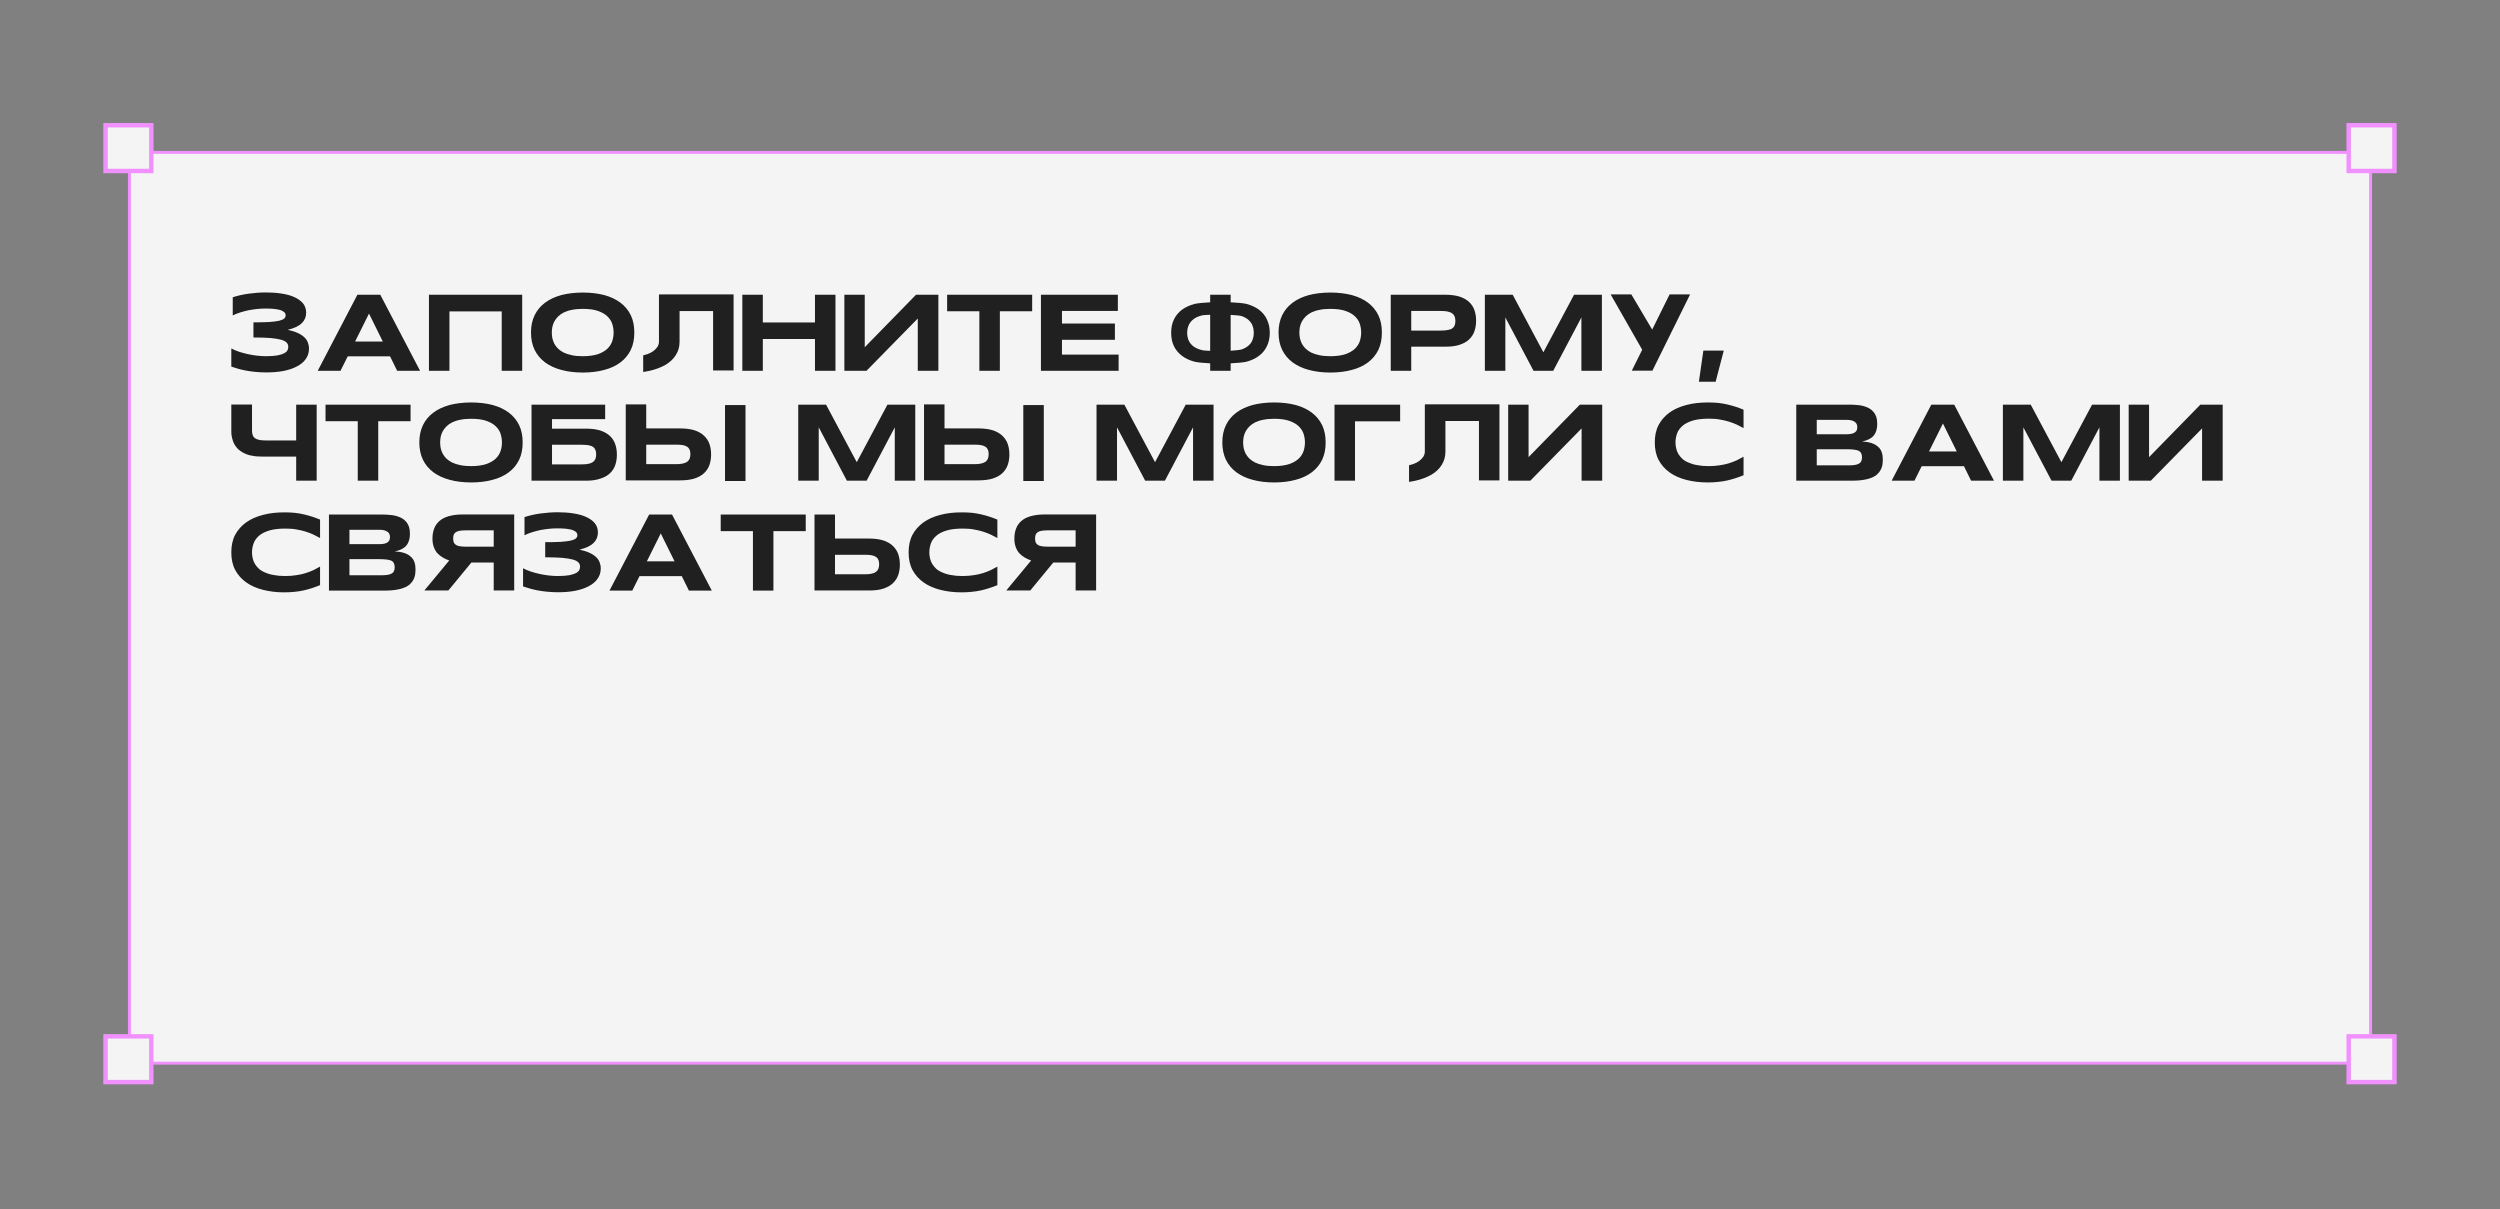
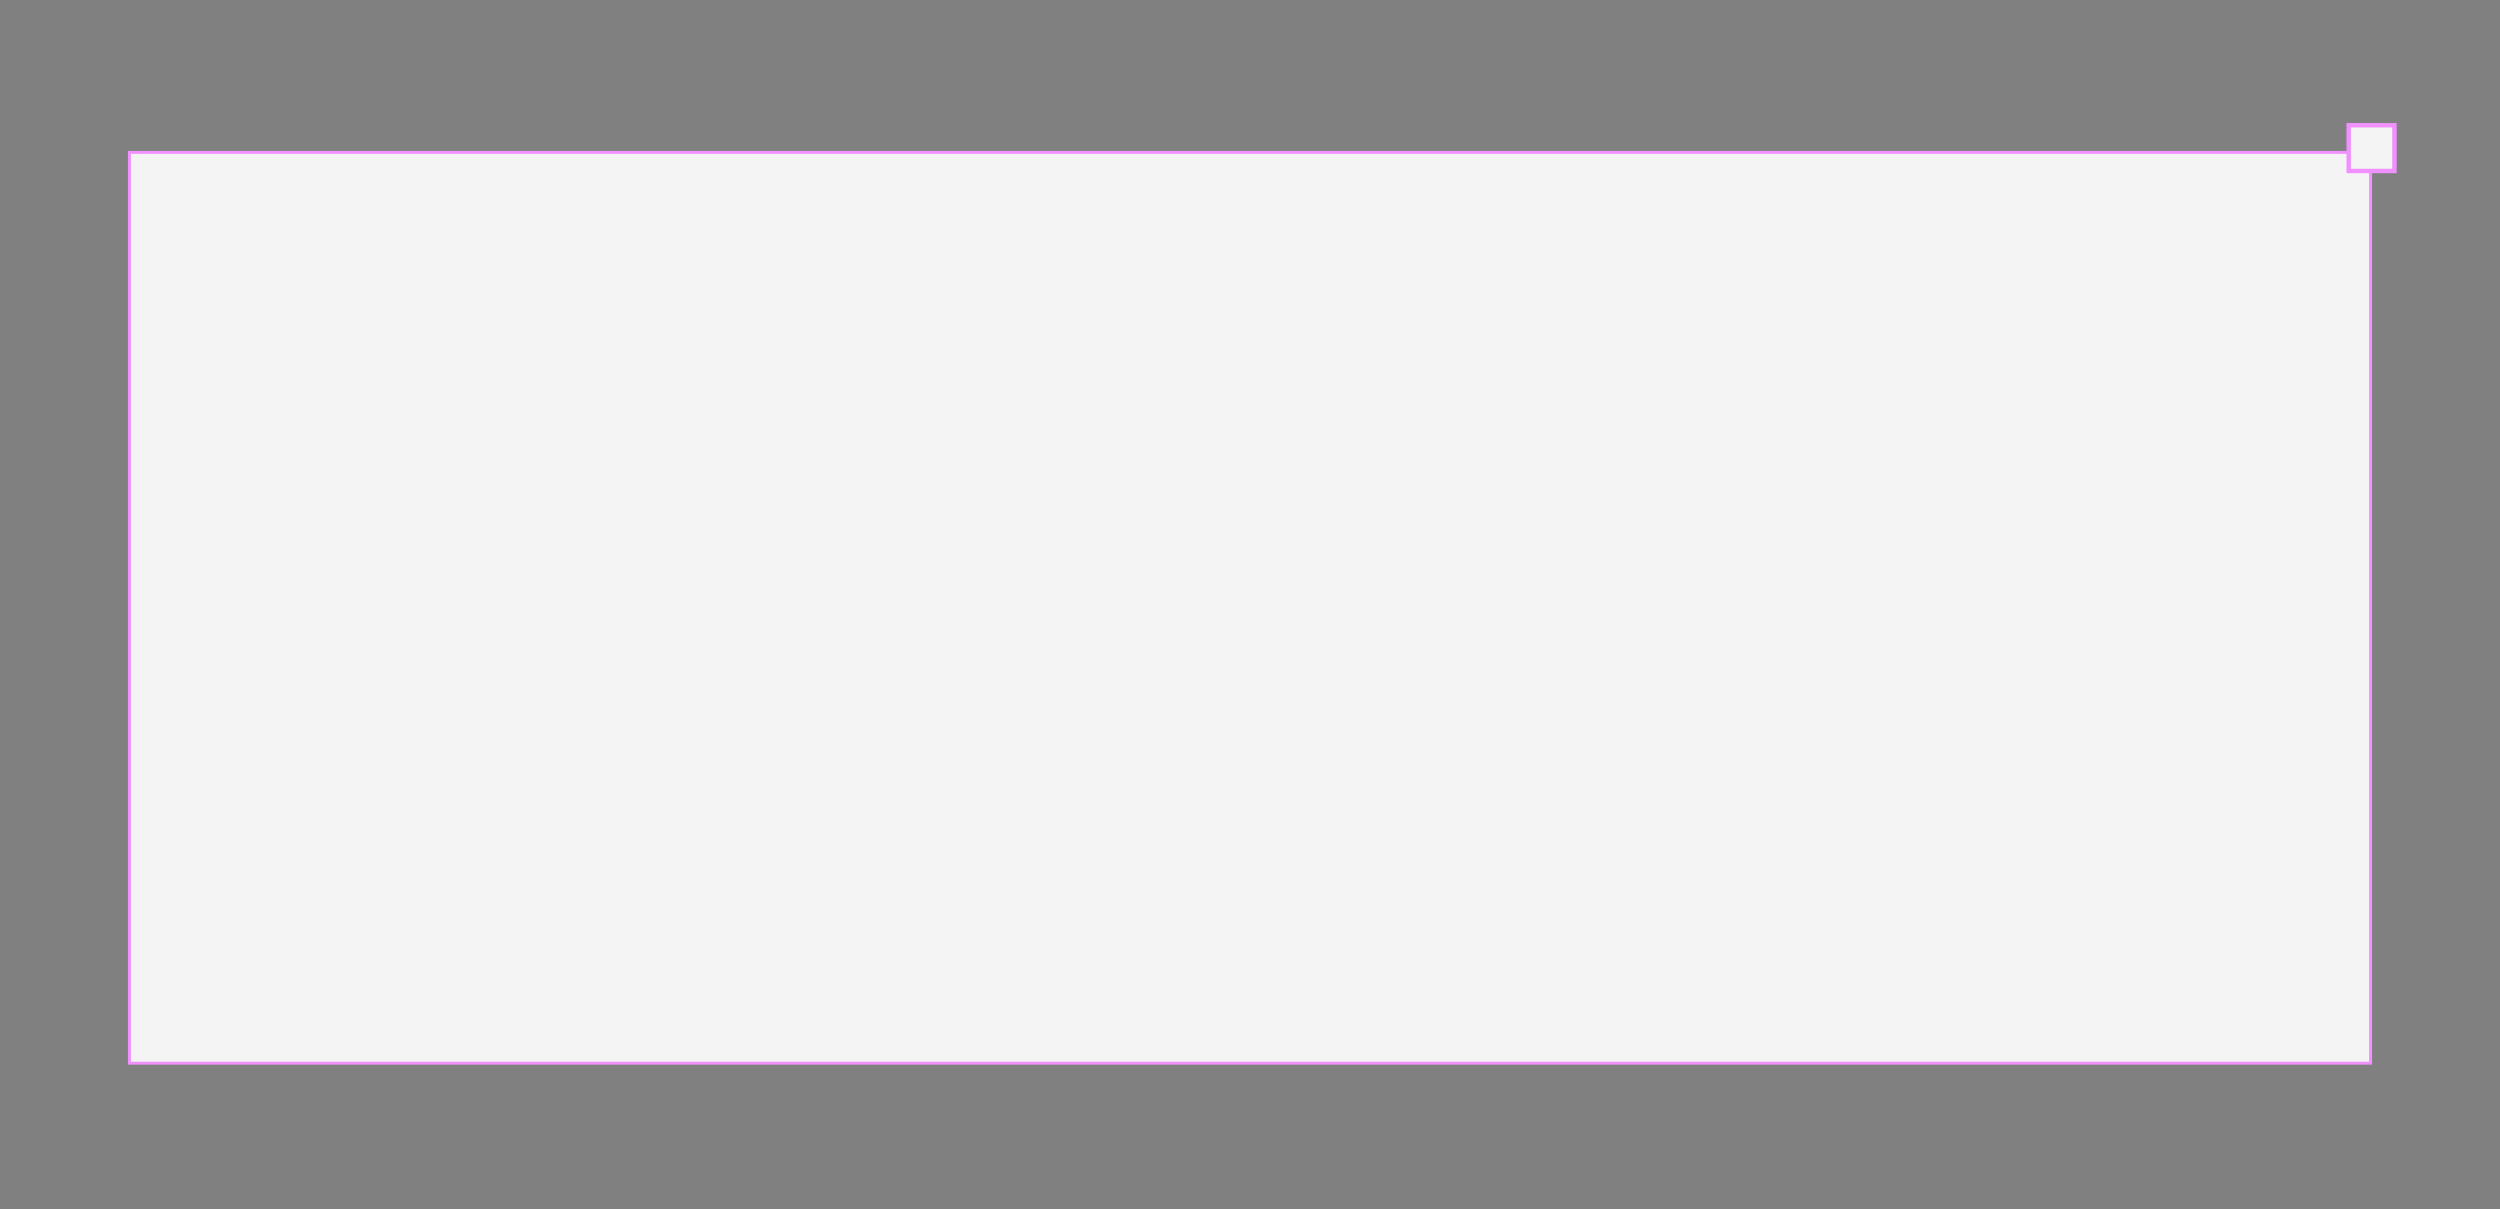
<svg xmlns="http://www.w3.org/2000/svg" width="1524" height="737" viewBox="0 0 1524 737" fill="none">
  <rect x="0" y="0" width="1524" height="737" fill="#808080" stroke="none" />
  <rect x="78.9" y="92.9" width="1366.2" height="555.201" fill="#F4F4F4" stroke="#F191FF" stroke-width="1.799" />
-   <path d="M187.632 208.665C188.099 209.867 188.366 211.136 188.366 212.539C188.366 214.943 187.698 217.081 186.362 218.884C185.093 220.755 183.223 222.224 180.885 223.427C178.614 224.629 175.809 225.564 172.669 226.165C169.53 226.766 166.056 227.034 162.383 227.034C159.911 227.034 157.64 226.9 155.569 226.7C153.499 226.499 151.628 226.232 149.892 225.898C148.088 225.564 146.485 225.163 145.082 224.763C143.613 224.362 142.21 223.894 141.008 223.493V212.405C142.344 213.14 143.947 213.808 145.684 214.409C147.42 214.943 149.224 215.478 151.094 215.879C152.964 216.279 154.835 216.613 156.705 216.814C158.575 217.014 160.379 217.148 162.049 217.148C165.121 217.148 167.526 216.947 169.396 216.613C171.2 216.213 172.602 215.745 173.538 215.211C174.473 214.609 175.074 214.008 175.341 213.34C175.608 212.672 175.742 212.071 175.742 211.47C175.742 210.535 175.475 209.667 174.807 208.932C174.139 208.197 173.07 207.596 171.467 207.128C169.797 206.661 167.66 206.327 164.921 206.06C162.182 205.859 158.709 205.726 154.501 205.726V196.508C158.308 196.508 161.447 196.441 163.986 196.307C166.524 196.107 168.528 195.906 169.997 195.573C171.534 195.172 172.602 194.771 173.204 194.237C173.805 193.702 174.139 193.034 174.139 192.233C174.139 191.966 174.072 191.698 174.005 191.431C173.938 191.097 173.738 190.83 173.471 190.496C173.204 190.229 172.803 189.895 172.268 189.628C171.801 189.294 171.066 189.026 170.198 188.826C169.263 188.626 168.127 188.425 166.858 188.292C165.522 188.158 163.919 188.091 162.049 188.091C160.312 188.091 158.508 188.158 156.705 188.359C154.901 188.559 153.098 188.826 151.361 189.16C149.625 189.561 147.955 189.962 146.351 190.496C144.748 190.964 143.279 191.632 141.876 192.299V181.211C144.949 180.209 148.222 179.475 151.695 179.007C155.169 178.539 158.642 178.272 162.049 178.272C165.388 178.272 168.528 178.473 171.534 178.94C174.54 179.408 177.145 180.076 179.349 181.078C181.62 182.08 183.357 183.349 184.693 184.885C185.962 186.488 186.63 188.359 186.63 190.563C186.63 191.765 186.429 192.901 186.029 193.969C185.561 195.038 184.96 196.04 184.025 196.908C183.156 197.844 181.954 198.645 180.551 199.313C179.148 199.981 177.412 200.582 175.408 201.05C177.746 201.584 179.75 202.185 181.353 202.92C183.023 203.655 184.359 204.523 185.361 205.458C186.429 206.394 187.164 207.462 187.632 208.665ZM231.824 179.675L256.071 226.032H242.11L237.769 217.215H211.985L207.577 226.032H193.683L217.863 179.675H231.824ZM216.461 208.197H233.36L224.944 191.164L216.461 208.197ZM261.492 179.675H318.335V226.032H305.844V189.828H273.983V226.032H261.492V179.675ZM384.542 192.166C386.012 195.239 386.679 198.712 386.679 202.72C386.679 206.661 386.012 210.201 384.542 213.274C383.072 216.279 381.002 218.818 378.263 220.888C375.524 222.959 372.251 224.495 368.377 225.497C364.503 226.566 360.095 227.1 355.285 227.1C350.476 227.1 346.067 226.566 342.193 225.497C338.319 224.495 334.979 222.892 332.24 220.888C329.502 218.818 327.364 216.279 325.895 213.274C324.425 210.201 323.691 206.661 323.691 202.72C323.691 198.712 324.425 195.239 325.895 192.166C327.364 189.16 329.502 186.555 332.24 184.551C334.979 182.48 338.319 180.944 342.193 179.875C346.067 178.873 350.476 178.339 355.285 178.339C360.095 178.339 364.503 178.873 368.377 179.875C372.251 180.944 375.524 182.48 378.263 184.551C380.935 186.555 383.072 189.16 384.542 192.166ZM373.253 207.863C373.788 206.193 374.055 204.456 374.055 202.72C374.055 200.983 373.788 199.246 373.253 197.51C372.719 195.84 371.717 194.237 370.314 192.901C368.912 191.498 366.975 190.429 364.57 189.561C362.098 188.692 359.026 188.292 355.285 188.292C352.747 188.292 350.543 188.492 348.672 188.893C346.735 189.227 345.065 189.828 343.663 190.496C342.327 191.164 341.124 192.032 340.189 192.967C339.254 193.903 338.519 194.905 337.918 195.973C337.384 196.975 336.983 198.111 336.716 199.246C336.515 200.449 336.382 201.584 336.382 202.72C336.382 203.855 336.515 204.991 336.716 206.193C336.983 207.329 337.384 208.464 337.918 209.533C338.519 210.602 339.254 211.604 340.189 212.539C341.124 213.407 342.327 214.275 343.663 214.943C345.065 215.611 346.735 216.146 348.672 216.547C350.543 216.947 352.747 217.148 355.285 217.148C359.026 217.148 362.098 216.68 364.57 215.879C366.975 215.01 368.912 213.875 370.314 212.539C371.717 211.136 372.719 209.6 373.253 207.863ZM401.839 179.475H447.193V225.831H434.702V189.628H414.263V208.331C414.263 211.336 413.528 214.008 411.992 216.413C410.589 218.751 408.451 220.755 405.78 222.358C402.974 223.961 399.701 225.23 395.76 226.098C394.558 226.366 393.355 226.566 392.086 226.766V216.613C392.955 216.413 393.689 216.213 394.491 215.945C395.827 215.478 397.029 214.877 397.898 214.275C398.9 213.608 399.568 212.94 400.169 212.205C400.77 211.537 401.171 210.936 401.371 210.201C401.638 209.533 401.705 208.932 401.705 208.331V179.809H401.839V179.475ZM496.81 179.675H509.301V226.032H496.81V206.661H465.015V226.032H452.524V179.675H465.015V196.574H496.81V179.675ZM558.408 179.675H572.034V226.032H559.476V194.17L528.216 226.032H514.723V179.675H527.147V211.67L558.408 179.675ZM577.378 179.675H629.212V189.761H609.507V226.032H597.016V189.761H577.378V179.675ZM647.379 216.146H681.913V226.032H634.554V179.675H681.445V189.561H647.379V197.242H679.642V207.128H647.379V216.146ZM772.323 194.771C773.458 197.109 774.06 199.781 774.06 202.853C774.06 205.926 773.458 208.665 772.323 211.002C771.254 213.34 769.584 215.344 767.514 216.881C765.443 218.484 762.905 219.686 759.899 220.488C758.095 220.955 754.021 221.289 750.213 221.489V226.032H737.722V221.489C733.982 221.289 729.974 220.955 728.171 220.488C725.165 219.686 722.626 218.484 720.489 216.881C718.418 215.277 716.748 213.34 715.613 211.002C714.477 208.665 713.943 205.926 713.943 202.853C713.943 199.781 714.477 197.109 715.613 194.771C716.748 192.366 718.418 190.429 720.489 188.826C722.626 187.29 725.165 186.087 728.171 185.286C729.974 184.818 733.982 184.484 737.722 184.284V179.675H750.213V184.284C754.021 184.418 758.095 184.818 759.899 185.286C762.905 186.087 765.443 187.29 767.514 188.826C769.584 190.429 771.254 192.366 772.323 194.771ZM737.722 213.875V191.899C735.719 191.966 733.848 192.032 733.18 192.166C731.711 192.5 730.442 192.901 729.373 193.435C728.304 193.969 727.369 194.637 726.634 195.372C725.899 196.04 725.365 196.842 724.898 197.643C724.497 198.445 724.163 199.313 723.962 200.248C723.829 201.117 723.695 201.985 723.695 202.853C723.695 203.722 723.829 204.657 723.962 205.525C724.163 206.46 724.497 207.329 724.898 208.13C725.365 208.932 725.899 209.733 726.634 210.401C727.369 211.136 728.304 211.737 729.373 212.272C730.442 212.806 731.711 213.207 733.18 213.541C733.848 213.674 735.719 213.808 737.722 213.875ZM763.639 206.861C764.107 205.525 764.307 204.189 764.307 202.853C764.307 201.517 764.107 200.181 763.639 198.846C763.239 197.576 762.504 196.374 761.368 195.305C760.3 194.237 758.83 193.368 756.96 192.7C755.958 192.366 753.086 192.099 750.213 191.966V213.808C753.086 213.608 755.958 213.34 756.96 213.006C758.83 212.338 760.3 211.47 761.368 210.401C762.504 209.399 763.239 208.197 763.639 206.861ZM840.255 192.166C841.724 195.239 842.392 198.712 842.392 202.72C842.392 206.661 841.724 210.201 840.255 213.274C838.785 216.279 836.715 218.818 833.976 220.888C831.237 222.959 827.964 224.495 824.09 225.497C820.216 226.566 815.807 227.1 810.998 227.1C806.189 227.1 801.78 226.566 797.906 225.497C794.032 224.495 790.692 222.892 787.953 220.888C785.215 218.818 783.077 216.279 781.608 213.274C780.138 210.201 779.403 206.661 779.403 202.72C779.403 198.712 780.138 195.239 781.608 192.166C783.077 189.16 785.215 186.555 787.953 184.551C790.692 182.48 794.032 180.944 797.906 179.875C801.78 178.873 806.189 178.339 810.998 178.339C815.807 178.339 820.216 178.873 824.09 179.875C827.964 180.944 831.237 182.48 833.976 184.551C836.648 186.555 838.785 189.16 840.255 192.166ZM828.966 207.863C829.501 206.193 829.768 204.456 829.768 202.72C829.768 200.983 829.501 199.246 828.966 197.51C828.432 195.84 827.43 194.237 826.027 192.901C824.624 191.498 822.687 190.429 820.283 189.561C817.811 188.692 814.739 188.292 810.998 188.292C808.46 188.292 806.255 188.492 804.385 188.893C802.448 189.227 800.778 189.828 799.375 190.496C798.039 191.164 796.837 192.032 795.902 192.967C794.967 193.903 794.232 194.905 793.631 195.973C793.097 196.975 792.696 198.111 792.429 199.246C792.228 200.449 792.095 201.584 792.095 202.72C792.095 203.855 792.228 204.991 792.429 206.193C792.696 207.329 793.097 208.464 793.631 209.533C794.232 210.602 794.967 211.604 795.902 212.539C796.837 213.407 798.039 214.275 799.375 214.943C800.778 215.611 802.448 216.146 804.385 216.547C806.255 216.947 808.46 217.148 810.998 217.148C814.739 217.148 817.811 216.68 820.283 215.879C822.687 215.01 824.624 213.875 826.027 212.539C827.43 211.136 828.432 209.6 828.966 207.863ZM898.832 189.093C899.499 191.03 899.833 193.168 899.833 195.506C899.833 197.777 899.499 199.914 898.832 201.851C898.164 203.855 897.028 205.525 895.558 206.928C894.089 208.331 892.152 209.399 889.747 210.201C887.343 211.002 884.47 211.336 881.064 211.336H860.29V226.032H847.799V179.675H881.064C884.47 179.675 887.343 180.076 889.747 180.811C892.152 181.612 894.089 182.681 895.558 184.084C897.028 185.486 898.164 187.156 898.832 189.093ZM886.741 198.445C887.009 197.71 887.209 196.775 887.209 195.706C887.209 194.637 887.009 193.702 886.741 192.901C886.407 192.099 885.94 191.498 885.205 191.03C884.537 190.496 883.602 190.162 882.466 189.895C881.331 189.694 879.995 189.561 878.325 189.561H860.29V201.517H878.325C879.995 201.517 881.331 201.384 882.466 201.183C883.602 200.983 884.537 200.716 885.205 200.248C885.94 199.781 886.407 199.18 886.741 198.445ZM959.543 179.675H976.509V226.032H964.018V193.502L946.852 226.032H934.828L917.662 193.502V226.032H905.171V179.675H922.137L940.84 214.743L959.543 179.675ZM1017.79 179.475H1030.28L1007.37 225.831L1007.3 225.965H994.743L1001.09 213.207L981.851 179.475H994.475L1007.17 200.916L1017.79 179.475ZM1038.37 213.741H1050.8L1045.85 232.711H1035.64L1038.37 213.741ZM180.551 246.675H193.042V293.032H180.551V278.336H159.778C157.506 278.336 155.436 278.203 153.632 277.802C152.697 277.668 151.896 277.468 151.094 277.201C148.689 276.399 146.819 275.264 145.283 273.928C143.813 272.458 142.678 270.788 142.01 268.851C141.542 267.582 141.275 266.18 141.075 264.777C141.008 264.042 141.008 263.24 141.008 262.439V246.608H153.632V262.706C153.632 263.775 153.833 264.643 154.1 265.378C154.367 266.18 154.901 266.781 155.569 267.248C156.304 267.716 157.172 267.983 158.375 268.25C159.444 268.384 160.846 268.517 162.516 268.517H180.551V246.675ZM198.445 246.675H250.279V256.761H230.574V293.032H218.083V256.761H198.445V246.675ZM316.472 259.166C317.942 262.239 318.61 265.712 318.61 269.72C318.61 273.661 317.942 277.201 316.472 280.274C315.003 283.279 312.932 285.818 310.194 287.888C307.455 289.959 304.182 291.495 300.308 292.497C296.433 293.566 292.025 294.1 287.216 294.1C282.406 294.1 277.998 293.566 274.123 292.497C270.249 291.495 266.909 289.892 264.171 287.888C261.432 285.818 259.295 283.279 257.825 280.274C256.356 277.201 255.621 273.661 255.621 269.72C255.621 265.712 256.356 262.239 257.825 259.166C259.295 256.16 261.432 253.555 264.171 251.551C266.909 249.48 270.249 247.944 274.123 246.875C277.998 245.873 282.406 245.339 287.216 245.339C292.025 245.339 296.433 245.873 300.308 246.875C304.182 247.944 307.455 249.48 310.194 251.551C312.865 253.555 315.003 256.16 316.472 259.166ZM305.184 274.863C305.718 273.193 305.985 271.456 305.985 269.72C305.985 267.983 305.718 266.246 305.184 264.51C304.649 262.84 303.647 261.237 302.245 259.901C300.842 258.498 298.905 257.429 296.5 256.561C294.029 255.692 290.956 255.292 287.216 255.292C284.677 255.292 282.473 255.492 280.603 255.893C278.666 256.227 276.996 256.828 275.593 257.496C274.257 258.164 273.055 259.032 272.12 259.967C271.184 260.903 270.45 261.905 269.849 262.973C269.314 263.975 268.913 265.111 268.646 266.246C268.446 267.449 268.312 268.584 268.312 269.72C268.312 270.855 268.446 271.991 268.646 273.193C268.913 274.329 269.314 275.464 269.849 276.533C270.45 277.602 271.184 278.604 272.12 279.539C273.055 280.407 274.257 281.275 275.593 281.943C276.996 282.611 278.666 283.146 280.603 283.547C282.473 283.947 284.677 284.148 287.216 284.148C290.956 284.148 294.029 283.68 296.5 282.879C298.905 282.01 300.842 280.875 302.245 279.539C303.647 278.136 304.649 276.6 305.184 274.863ZM375.049 270.788C375.717 272.726 376.051 274.863 376.051 277.201C376.051 279.472 375.717 281.609 375.049 283.547C374.381 285.484 373.312 287.154 371.776 288.556C370.307 289.959 368.369 291.028 365.965 291.763C363.56 292.631 360.688 293.032 357.281 293.032H324.017V246.675H368.904V255.492H336.508V261.303H357.281C360.688 261.303 363.56 261.704 365.965 262.439C368.369 263.24 370.307 264.376 371.776 265.712C373.312 267.181 374.381 268.851 375.049 270.788ZM362.959 279.739C363.293 278.938 363.427 278.069 363.427 276.934C363.427 275.932 363.293 274.997 362.959 274.262C362.625 273.46 362.157 272.859 361.423 272.392C360.755 271.924 359.82 271.657 358.751 271.39C357.615 271.256 356.213 271.122 354.609 271.122H336.508V283.079H354.609C356.213 283.079 357.615 283.012 358.751 282.745C359.82 282.545 360.755 282.144 361.423 281.676C362.157 281.142 362.625 280.541 362.959 279.739ZM454.462 293.232H441.971V246.942H454.462V293.232ZM429.213 265.645C430.683 267.048 431.818 268.718 432.486 270.655C433.154 272.592 433.488 274.729 433.488 277.067C433.488 279.338 433.154 281.476 432.486 283.413C431.818 285.35 430.683 287.02 429.213 288.423C427.744 289.825 425.806 290.894 423.402 291.696C420.997 292.43 418.125 292.831 414.718 292.831H381.454V246.541H393.945V261.17H414.718C418.125 261.17 420.997 261.571 423.402 262.305C425.806 263.107 427.744 264.242 429.213 265.645ZM420.396 279.606C420.663 278.871 420.864 277.936 420.864 276.8C420.864 275.731 420.663 274.863 420.396 274.128C420.062 273.394 419.594 272.792 418.86 272.325C418.192 271.857 417.257 271.523 416.121 271.323C414.985 271.122 413.65 271.056 411.98 271.056H393.945V282.945H411.98C413.65 282.945 414.985 282.879 416.121 282.611C417.257 282.344 418.192 282.01 418.86 281.543C419.594 281.008 420.062 280.407 420.396 279.606ZM540.981 246.675H557.947V293.032H545.456V260.502L528.289 293.032H516.266L499.099 260.502V293.032H486.608V246.675H503.575L522.278 281.743L540.981 246.675ZM636.297 293.232H623.806V246.942H636.297V293.232ZM611.048 265.645C612.517 267.048 613.653 268.718 614.321 270.655C614.989 272.592 615.323 274.729 615.323 277.067C615.323 279.338 614.989 281.476 614.321 283.413C613.653 285.35 612.517 287.02 611.048 288.423C609.578 289.825 607.641 290.894 605.237 291.696C602.832 292.43 599.96 292.831 596.553 292.831H563.288V246.541H575.779V261.17H596.553C599.96 261.17 602.832 261.571 605.237 262.305C607.641 263.107 609.578 264.242 611.048 265.645ZM602.231 279.606C602.498 278.871 602.698 277.936 602.698 276.8C602.698 275.731 602.498 274.863 602.231 274.128C601.897 273.394 601.429 272.792 600.694 272.325C600.026 271.857 599.091 271.523 597.956 271.323C596.82 271.122 595.484 271.056 593.814 271.056H575.779V282.945H593.814C595.484 282.945 596.82 282.879 597.956 282.611C599.091 282.344 600.026 282.01 600.694 281.543C601.429 281.008 601.897 280.407 602.231 279.606ZM722.815 246.675H739.782V293.032H727.291V260.502L710.124 293.032H698.101L680.934 260.502V293.032H668.443V246.675H685.409L704.112 281.743L722.815 246.675ZM805.975 259.166C807.444 262.239 808.112 265.712 808.112 269.72C808.112 273.661 807.444 277.201 805.975 280.274C804.505 283.279 802.434 285.818 799.696 287.888C796.957 289.959 793.684 291.495 789.81 292.497C785.936 293.566 781.527 294.1 776.718 294.1C771.909 294.1 767.5 293.566 763.626 292.497C759.752 291.495 756.412 289.892 753.673 287.888C750.934 285.818 748.797 283.279 747.327 280.274C745.858 277.201 745.123 273.661 745.123 269.72C745.123 265.712 745.858 262.239 747.327 259.166C748.797 256.16 750.934 253.555 753.673 251.551C756.412 249.48 759.752 247.944 763.626 246.875C767.5 245.873 771.909 245.339 776.718 245.339C781.527 245.339 785.936 245.873 789.81 246.875C793.684 247.944 796.957 249.48 799.696 251.551C802.368 253.555 804.505 256.16 805.975 259.166ZM794.686 274.863C795.22 273.193 795.488 271.456 795.488 269.72C795.488 267.983 795.22 266.246 794.686 264.51C794.152 262.84 793.15 261.237 791.747 259.901C790.344 258.498 788.407 257.429 786.003 256.561C783.531 255.692 780.458 255.292 776.718 255.292C774.18 255.292 771.975 255.492 770.105 255.893C768.168 256.227 766.498 256.828 765.095 257.496C763.759 258.164 762.557 259.032 761.622 259.967C760.687 260.903 759.952 261.905 759.351 262.973C758.816 263.975 758.416 265.111 758.148 266.246C757.948 267.449 757.815 268.584 757.815 269.72C757.815 270.855 757.948 271.991 758.148 273.193C758.416 274.329 758.816 275.464 759.351 276.533C759.952 277.602 760.687 278.604 761.622 279.539C762.557 280.407 763.759 281.275 765.095 281.943C766.498 282.611 768.168 283.146 770.105 283.547C771.975 283.947 774.18 284.148 776.718 284.148C780.458 284.148 783.531 283.68 786.003 282.879C788.407 282.01 790.344 280.875 791.747 279.539C793.15 278.136 794.152 276.6 794.686 274.863ZM813.519 246.675H853.53V256.828H826.01V293.032H813.519V246.675ZM868.706 246.475H914.061V292.831H901.57V256.628H881.13V275.331C881.13 278.336 880.395 281.008 878.859 283.413C877.456 285.751 875.319 287.755 872.647 289.358C869.841 290.961 866.568 292.23 862.627 293.098C861.425 293.366 860.223 293.566 858.954 293.766V283.613C859.822 283.413 860.557 283.213 861.358 282.945C862.694 282.478 863.897 281.877 864.765 281.275C865.767 280.608 866.435 279.94 867.036 279.205C867.637 278.537 868.038 277.936 868.238 277.201C868.505 276.533 868.572 275.932 868.572 275.331V246.809H868.706V246.475ZM963.076 246.675H976.702V293.032H964.145V261.17L932.884 293.032H919.391V246.675H931.815V278.67L963.076 246.675ZM1025.59 259.633C1024.06 261.036 1022.92 262.573 1022.32 264.309C1021.72 266.046 1021.38 267.849 1021.38 269.72C1021.38 270.922 1021.52 272.124 1021.79 273.327C1022.05 274.529 1022.52 275.665 1023.12 276.733C1023.79 277.802 1024.59 278.804 1025.59 279.739C1026.59 280.608 1027.86 281.409 1029.4 282.01C1030.87 282.678 1032.61 283.213 1034.68 283.547C1036.68 283.947 1038.95 284.148 1041.62 284.148C1044.16 284.148 1046.5 283.947 1048.5 283.613C1050.57 283.346 1052.44 282.879 1054.18 282.344C1055.85 281.81 1057.39 281.209 1058.86 280.541C1060.26 279.806 1061.6 279.138 1062.87 278.403V289.692C1061.26 290.36 1059.66 290.961 1057.99 291.495C1056.32 292.03 1054.65 292.497 1052.91 292.898C1051.11 293.299 1049.31 293.566 1047.37 293.766C1045.43 293.967 1043.29 294.1 1041.09 294.1C1036.35 294.1 1032.01 293.566 1028.06 292.564C1024.12 291.562 1020.65 290.026 1017.84 288.022C1014.97 285.951 1012.7 283.413 1011.1 280.407C1009.49 277.335 1008.76 273.794 1008.76 269.72C1008.76 265.645 1009.49 262.105 1011.1 259.032C1012.7 256.026 1014.97 253.488 1017.84 251.418C1020.65 249.414 1024.12 247.877 1028.06 246.875C1032.01 245.807 1036.35 245.339 1041.09 245.339C1043.29 245.339 1045.43 245.406 1047.37 245.606C1049.31 245.807 1051.11 246.141 1052.91 246.541C1054.65 246.942 1056.32 247.41 1057.99 247.944C1059.66 248.478 1061.26 249.08 1062.87 249.748V260.969C1061.6 260.301 1060.26 259.633 1058.86 258.899C1057.39 258.231 1055.85 257.63 1054.18 257.095C1052.44 256.561 1050.57 256.093 1048.5 255.759C1046.5 255.359 1044.16 255.225 1041.62 255.225C1037.68 255.225 1034.41 255.626 1031.8 256.427C1029.2 257.229 1027.13 258.298 1025.59 259.633ZM1147.1 275.665C1147.57 276.934 1147.77 278.47 1147.77 280.274C1147.77 282.01 1147.57 283.613 1147.1 284.949C1146.63 286.285 1145.96 287.421 1145.09 288.356C1144.29 289.291 1143.29 290.093 1142.09 290.694C1140.89 291.295 1139.62 291.763 1138.15 292.096C1136.75 292.43 1135.21 292.698 1133.61 292.831C1132 292.965 1130.33 293.032 1128.6 293.032H1095V246.675H1128C1129.26 246.675 1130.6 246.742 1131.94 246.875C1133.27 246.942 1134.61 247.143 1135.81 247.477C1137.01 247.811 1138.15 248.211 1139.15 248.746C1140.22 249.28 1141.15 250.015 1141.89 250.883C1142.69 251.752 1143.29 252.82 1143.76 254.023C1144.16 255.292 1144.36 256.761 1144.36 258.431C1144.36 261.437 1143.63 263.842 1142.16 265.578C1140.69 267.315 1138.35 268.517 1135.14 269.119C1137.41 269.252 1139.35 269.586 1140.95 270.12C1142.56 270.655 1143.83 271.39 1144.83 272.325C1145.9 273.193 1146.63 274.329 1147.1 275.665ZM1107.49 255.96V264.71H1125.92C1127.19 264.71 1128.2 264.576 1129 264.376C1129.8 264.109 1130.47 263.842 1130.93 263.441C1131.4 263.04 1131.74 262.573 1131.94 262.105C1132.07 261.571 1132.2 260.969 1132.2 260.435C1132.2 259.834 1132.07 259.299 1131.94 258.765C1131.74 258.231 1131.4 257.763 1130.93 257.362C1130.47 256.962 1129.8 256.628 1129 256.36C1128.2 256.093 1127.19 255.96 1125.92 255.96H1107.49ZM1134.54 281.342C1134.88 280.674 1135.08 279.806 1135.08 278.804C1135.08 277.735 1134.88 276.867 1134.54 276.266C1134.21 275.598 1133.61 275.063 1132.87 274.729C1132.07 274.395 1131.13 274.195 1129.87 274.061C1128.66 273.928 1127.19 273.861 1125.52 273.861H1107.49V283.68H1125.52C1127.19 283.68 1128.66 283.68 1129.87 283.547C1131.13 283.413 1132.07 283.213 1132.87 282.812C1133.61 282.478 1134.21 281.943 1134.54 281.342ZM1191.29 246.675L1215.54 293.032H1201.58L1197.24 284.215H1171.45L1167.05 293.032H1153.15L1177.33 246.675H1191.29ZM1175.93 275.197H1192.83L1184.41 258.164L1175.93 275.197ZM1275.33 246.675H1292.3V293.032H1279.81V260.502L1262.64 293.032H1250.62L1233.45 260.502V293.032H1220.96V246.675H1237.93L1256.63 281.743L1275.33 246.675ZM1341.33 246.675H1354.95V293.032H1342.39V261.17L1311.13 293.032H1297.64V246.675H1310.07V278.67L1341.33 246.675ZM157.84 326.633C156.304 328.036 155.169 329.573 154.567 331.309C153.966 333.046 153.632 334.849 153.632 336.72C153.632 337.922 153.766 339.124 154.033 340.327C154.3 341.529 154.768 342.665 155.369 343.733C156.037 344.802 156.839 345.804 157.84 346.739C158.842 347.608 160.112 348.409 161.648 349.01C163.117 349.678 164.854 350.213 166.925 350.547C168.929 350.947 171.2 351.148 173.872 351.148C176.41 351.148 178.748 350.947 180.752 350.613C182.822 350.346 184.693 349.879 186.429 349.344C188.099 348.81 189.636 348.209 191.105 347.541C192.508 346.806 193.844 346.138 195.113 345.403V356.692C193.51 357.36 191.907 357.961 190.237 358.495C188.567 359.03 186.897 359.497 185.16 359.898C183.357 360.299 181.553 360.566 179.616 360.766C177.679 360.967 175.541 361.1 173.337 361.1C168.595 361.1 164.253 360.566 160.312 359.564C156.371 358.562 152.898 357.026 150.092 355.022C147.22 352.951 144.949 350.413 143.346 347.407C141.743 344.335 141.008 340.794 141.008 336.72C141.008 332.645 141.743 329.105 143.346 326.032C144.949 323.026 147.22 320.488 150.092 318.418C152.898 316.414 156.371 314.877 160.312 313.875C164.253 312.807 168.595 312.339 173.337 312.339C175.541 312.339 177.679 312.406 179.616 312.606C181.553 312.807 183.357 313.141 185.16 313.541C186.897 313.942 188.567 314.41 190.237 314.944C191.907 315.478 193.51 316.08 195.113 316.748V327.969C193.844 327.301 192.508 326.633 191.105 325.899C189.636 325.231 188.099 324.63 186.429 324.095C184.693 323.561 182.822 323.093 180.752 322.759C178.748 322.359 176.41 322.225 173.872 322.225C169.931 322.225 166.658 322.626 164.053 323.427C161.447 324.229 159.377 325.298 157.84 326.633ZM252.633 342.665C253.101 343.934 253.301 345.47 253.301 347.274C253.301 349.01 253.101 350.613 252.633 351.949C252.166 353.285 251.498 354.421 250.629 355.356C249.828 356.291 248.826 357.093 247.624 357.694C246.421 358.295 245.152 358.763 243.683 359.096C242.28 359.43 240.744 359.698 239.14 359.831C237.537 359.965 235.867 360.032 234.131 360.032H200.532V313.675H233.53C234.799 313.675 236.135 313.742 237.471 313.875C238.806 313.942 240.142 314.143 241.345 314.477C242.547 314.811 243.683 315.211 244.685 315.746C245.753 316.28 246.688 317.015 247.423 317.883C248.225 318.752 248.826 319.82 249.294 321.023C249.694 322.292 249.895 323.761 249.895 325.431C249.895 328.437 249.16 330.842 247.69 332.578C246.221 334.315 243.883 335.517 240.677 336.119C242.948 336.252 244.885 336.586 246.488 337.12C248.091 337.655 249.36 338.39 250.362 339.325C251.431 340.193 252.166 341.329 252.633 342.665ZM213.023 322.96V331.71H231.459C232.728 331.71 233.73 331.576 234.532 331.376C235.333 331.109 236.001 330.842 236.469 330.441C236.936 330.04 237.27 329.573 237.471 329.105C237.604 328.571 237.738 327.969 237.738 327.435C237.738 326.834 237.604 326.299 237.471 325.765C237.27 325.231 236.936 324.763 236.469 324.362C236.001 323.962 235.333 323.628 234.532 323.36C233.73 323.093 232.728 322.96 231.459 322.96H213.023ZM240.076 348.342C240.41 347.674 240.61 346.806 240.61 345.804C240.61 344.735 240.41 343.867 240.076 343.266C239.742 342.598 239.14 342.063 238.406 341.729C237.604 341.395 236.669 341.195 235.4 341.061C234.198 340.928 232.728 340.861 231.058 340.861H213.023V350.68H231.058C232.728 350.68 234.198 350.68 235.4 350.547C236.669 350.413 237.604 350.213 238.406 349.812C239.14 349.478 239.742 348.943 240.076 348.342ZM282.132 313.608H313.46V359.965H300.969V342.932H287.342L273.315 359.965H258.687L273.85 341.663C272.447 341.195 271.178 340.594 269.909 339.859C268.706 339.124 267.571 338.256 266.636 337.254C265.7 336.185 264.966 334.916 264.431 333.447C263.897 331.977 263.63 330.307 263.63 328.37C263.63 326.099 263.964 324.095 264.632 322.292C265.3 320.488 266.368 318.952 267.838 317.616C269.307 316.347 271.178 315.345 273.516 314.677C275.92 314.009 278.726 313.608 282.132 313.608ZM300.969 333.246V323.294H283.869C282.399 323.294 281.13 323.427 280.195 323.561C279.193 323.761 278.458 324.028 277.857 324.429C277.256 324.83 276.855 325.364 276.588 325.966C276.388 326.633 276.254 327.368 276.254 328.237C276.254 329.172 276.388 329.906 276.588 330.574C276.855 331.176 277.256 331.71 277.857 332.111C278.392 332.512 279.193 332.779 280.195 332.979C281.13 333.113 282.399 333.246 283.869 333.246H300.969ZM365.487 342.665C365.955 343.867 366.222 345.136 366.222 346.539C366.222 348.943 365.554 351.081 364.218 352.884C362.949 354.755 361.079 356.224 358.741 357.427C356.47 358.629 353.664 359.564 350.525 360.165C347.386 360.766 343.912 361.034 340.238 361.034C337.767 361.034 335.496 360.9 333.425 360.7C331.354 360.499 329.484 360.232 327.747 359.898C325.944 359.564 324.341 359.163 322.938 358.763C321.469 358.362 320.066 357.894 318.863 357.493V346.405C320.199 347.14 321.803 347.808 323.539 348.409C325.276 348.943 327.079 349.478 328.95 349.879C330.82 350.279 332.69 350.613 334.561 350.814C336.431 351.014 338.234 351.148 339.904 351.148C342.977 351.148 345.382 350.947 347.252 350.613C349.055 350.213 350.458 349.745 351.393 349.211C352.328 348.609 352.93 348.008 353.197 347.34C353.464 346.672 353.598 346.071 353.598 345.47C353.598 344.535 353.33 343.667 352.662 342.932C351.994 342.197 350.926 341.596 349.323 341.128C347.653 340.661 345.515 340.327 342.777 340.06C340.038 339.859 336.564 339.726 332.356 339.726V330.508C336.164 330.508 339.303 330.441 341.841 330.307C344.38 330.107 346.384 329.906 347.853 329.573C349.389 329.172 350.458 328.771 351.059 328.237C351.66 327.702 351.994 327.034 351.994 326.233C351.994 325.966 351.928 325.698 351.861 325.431C351.794 325.097 351.594 324.83 351.326 324.496C351.059 324.229 350.659 323.895 350.124 323.628C349.657 323.294 348.922 323.026 348.053 322.826C347.118 322.626 345.983 322.425 344.714 322.292C343.378 322.158 341.775 322.091 339.904 322.091C338.168 322.091 336.364 322.158 334.561 322.359C332.757 322.559 330.954 322.826 329.217 323.16C327.48 323.561 325.81 323.962 324.207 324.496C322.604 324.964 321.135 325.632 319.732 326.299V315.211C322.804 314.209 326.077 313.475 329.551 313.007C333.024 312.539 336.498 312.272 339.904 312.272C343.244 312.272 346.384 312.473 349.389 312.94C352.395 313.408 355 314.076 357.205 315.078C359.476 316.08 361.212 317.349 362.548 318.885C363.817 320.488 364.485 322.359 364.485 324.563C364.485 325.765 364.285 326.901 363.884 327.969C363.417 329.038 362.815 330.04 361.88 330.908C361.012 331.844 359.81 332.645 358.407 333.313C357.004 333.981 355.267 334.582 353.264 335.05C355.601 335.584 357.605 336.185 359.208 336.92C360.878 337.655 362.214 338.523 363.216 339.458C364.285 340.394 365.02 341.462 365.487 342.665ZM409.679 313.675L433.926 360.032H419.966L415.624 351.215H389.841L385.432 360.032H371.539L395.719 313.675H409.679ZM394.316 342.197H411.216L402.799 325.164L394.316 342.197ZM439.347 313.675H491.181V323.761H471.476V360.032H458.985V323.761H439.347V313.675ZM547.556 337.788C548.224 339.726 548.558 341.863 548.558 344.201C548.558 346.472 548.224 348.609 547.556 350.547C546.888 352.484 545.752 354.154 544.283 355.556C542.813 356.959 540.876 358.028 538.472 358.829C536.067 359.631 533.195 359.965 529.788 359.965H496.523V313.675H509.014V328.303H529.788C533.195 328.303 536.067 328.704 538.472 329.439C540.876 330.24 542.813 331.376 544.283 332.779C545.752 334.181 546.888 335.851 547.556 337.788ZM535.466 346.739C535.733 346.004 535.933 345.069 535.933 343.934C535.933 342.865 535.733 341.997 535.466 341.262C535.132 340.527 534.664 339.926 533.929 339.458C533.261 338.991 532.326 338.657 531.191 338.456C530.055 338.256 528.719 338.189 527.049 338.189H509.014V350.079H527.049C528.719 350.079 530.055 350.012 531.191 349.745C532.326 349.545 533.261 349.144 533.929 348.676C534.664 348.142 535.132 347.541 535.466 346.739ZM570.728 326.633C569.192 328.036 568.056 329.573 567.455 331.309C566.854 333.046 566.52 334.849 566.52 336.72C566.52 337.922 566.653 339.124 566.921 340.327C567.188 341.529 567.655 342.665 568.256 343.733C568.924 344.802 569.726 345.804 570.728 346.739C571.73 347.608 572.999 348.409 574.535 349.01C576.005 349.678 577.742 350.213 579.812 350.547C581.816 350.947 584.087 351.148 586.759 351.148C589.297 351.148 591.635 350.947 593.639 350.613C595.71 350.346 597.58 349.879 599.317 349.344C600.987 348.81 602.523 348.209 603.992 347.541C605.395 346.806 606.731 346.138 608 345.403V356.692C606.397 357.36 604.794 357.961 603.124 358.495C601.454 359.03 599.784 359.497 598.048 359.898C596.244 360.299 594.441 360.566 592.504 360.766C590.566 360.967 588.429 361.1 586.225 361.1C581.482 361.1 577.14 360.566 573.199 359.564C569.258 358.562 565.785 357.026 562.98 355.022C560.107 352.951 557.836 350.413 556.233 347.407C554.63 344.335 553.895 340.794 553.895 336.72C553.895 332.645 554.63 329.105 556.233 326.032C557.836 323.026 560.107 320.488 562.98 318.418C565.785 316.414 569.258 314.877 573.199 313.875C577.14 312.807 581.482 312.339 586.225 312.339C588.429 312.339 590.566 312.406 592.504 312.606C594.441 312.807 596.244 313.141 598.048 313.541C599.784 313.942 601.454 314.41 603.124 314.944C604.794 315.478 606.397 316.08 608 316.748V327.969C606.731 327.301 605.395 326.633 603.992 325.899C602.523 325.231 600.987 324.63 599.317 324.095C597.58 323.561 595.71 323.093 593.639 322.759C591.635 322.359 589.297 322.225 586.759 322.225C582.818 322.225 579.545 322.626 576.94 323.427C574.335 324.229 572.264 325.298 570.728 326.633ZM636.865 313.608H668.193V359.965H655.702V342.932H642.075L628.048 359.965H613.42L628.582 341.663C627.18 341.195 625.911 340.594 624.641 339.859C623.439 339.124 622.304 338.256 621.368 337.254C620.433 336.185 619.699 334.916 619.164 333.447C618.63 331.977 618.363 330.307 618.363 328.37C618.363 326.099 618.697 324.095 619.365 322.292C620.032 320.488 621.101 318.952 622.571 317.616C624.04 316.347 625.911 315.345 628.248 314.677C630.653 314.009 633.459 313.608 636.865 313.608ZM655.702 333.246V323.294H638.602C637.132 323.294 635.863 323.427 634.928 323.561C633.926 323.761 633.191 324.028 632.59 324.429C631.989 324.83 631.588 325.364 631.321 325.966C631.121 326.633 630.987 327.368 630.987 328.237C630.987 329.172 631.121 329.906 631.321 330.574C631.588 331.176 631.989 331.71 632.59 332.111C633.125 332.512 633.926 332.779 634.928 332.979C635.863 333.113 637.132 333.246 638.602 333.246H655.702Z" fill="#202020" />
-   <rect x="64.349" y="76.349" width="27.888" height="27.888" fill="#F4F4F4" stroke="#F191FF" stroke-width="2.699" />
-   <rect x="64.349" y="631.763" width="27.888" height="27.888" fill="#F4F4F4" stroke="#F191FF" stroke-width="2.699" />
  <rect x="1431.76" y="76.349" width="27.888" height="27.888" fill="#F4F4F4" stroke="#F191FF" stroke-width="2.699" />
-   <rect x="1431.76" y="631.763" width="27.888" height="27.888" fill="#F4F4F4" stroke="#F191FF" stroke-width="2.699" />
</svg>